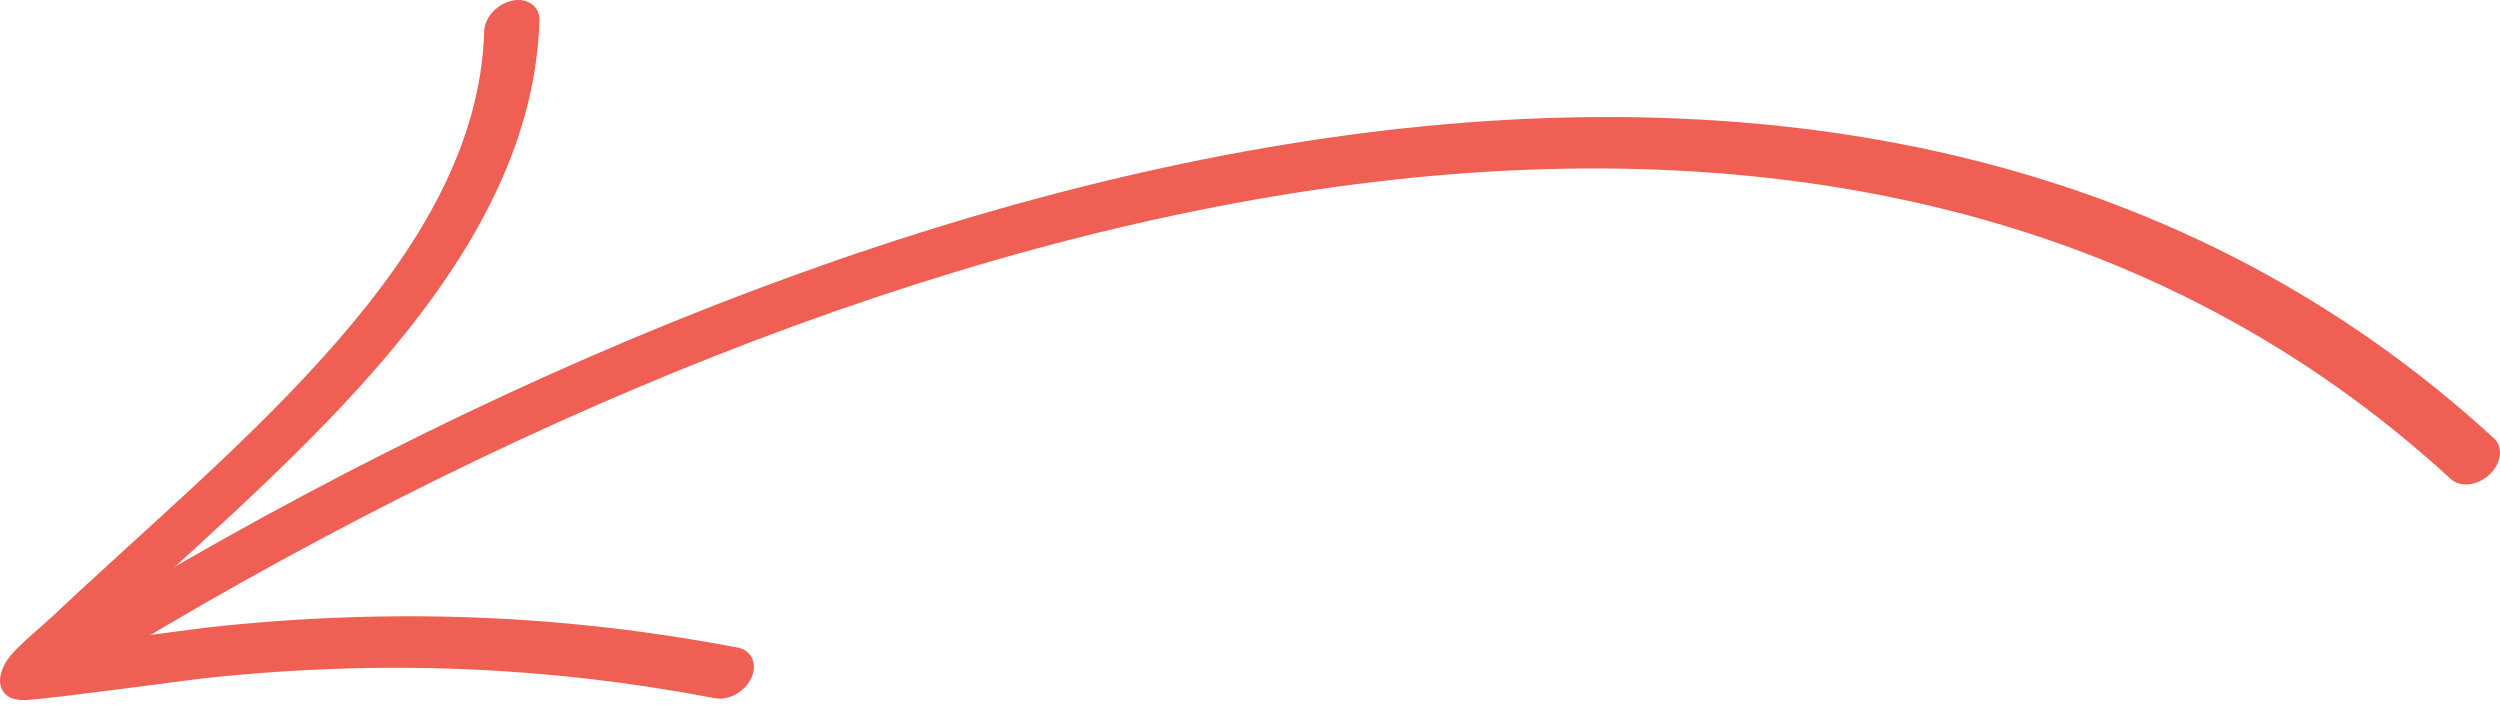
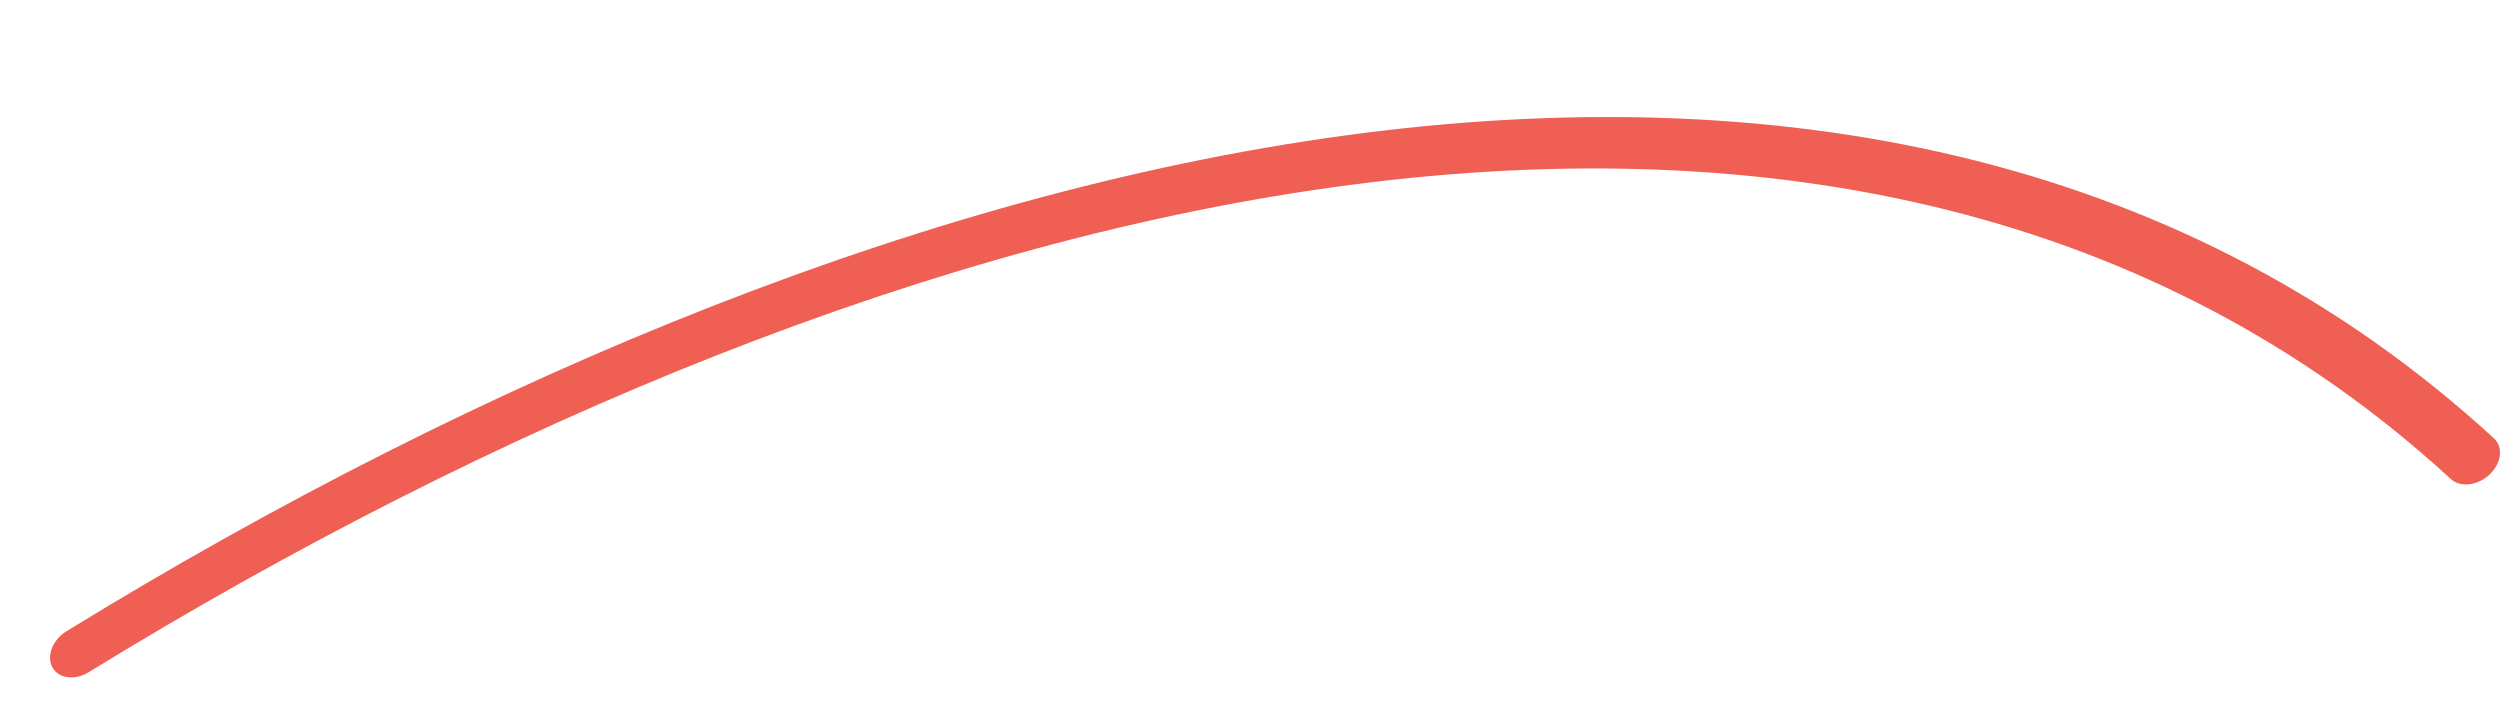
<svg xmlns="http://www.w3.org/2000/svg" width="259" height="73" viewBox="0 0 259 73" fill="none">
  <path fill-rule="evenodd" clip-rule="evenodd" d="M253.905 49.625C192.599 -6.691 93.35 17.943 9.184 69.642C7.737 70.528 6.049 70.299 5.422 69.124C4.796 67.949 5.457 66.273 6.903 65.387C93.425 12.236 195.354 -12.479 258.377 45.416C259.361 46.315 259.157 47.991 257.921 49.158C256.691 50.321 254.893 50.53 253.905 49.625Z" fill="#EF5F54" />
-   <path fill-rule="evenodd" clip-rule="evenodd" d="M9.623 66.542C14.618 65.917 20.895 65.068 21.606 64.991C40.856 62.901 58.711 63.713 76.421 67.087C77.859 67.359 78.499 68.759 77.851 70.206C77.203 71.653 75.505 72.605 74.067 72.333C56.895 69.056 39.581 68.264 20.907 70.293C19.819 70.411 5.708 72.328 2.874 72.516C1.711 72.599 1.112 72.305 0.981 72.221C0.262 71.805 0.058 71.208 0.008 70.7C-0.043 70.125 0.132 69.099 1.086 67.931C2.088 66.711 4.716 64.533 5.343 63.942C14.788 55.011 25.988 45.644 34.898 35.401C43.396 25.633 49.819 15.054 50.166 3.227C50.206 1.788 51.526 0.369 53.103 0.06C54.68 -0.249 55.926 0.674 55.885 2.114C55.495 15.336 48.491 27.206 38.996 38.122C30.137 48.304 19.087 57.65 9.623 66.542Z" fill="#EF5F54" />
</svg>